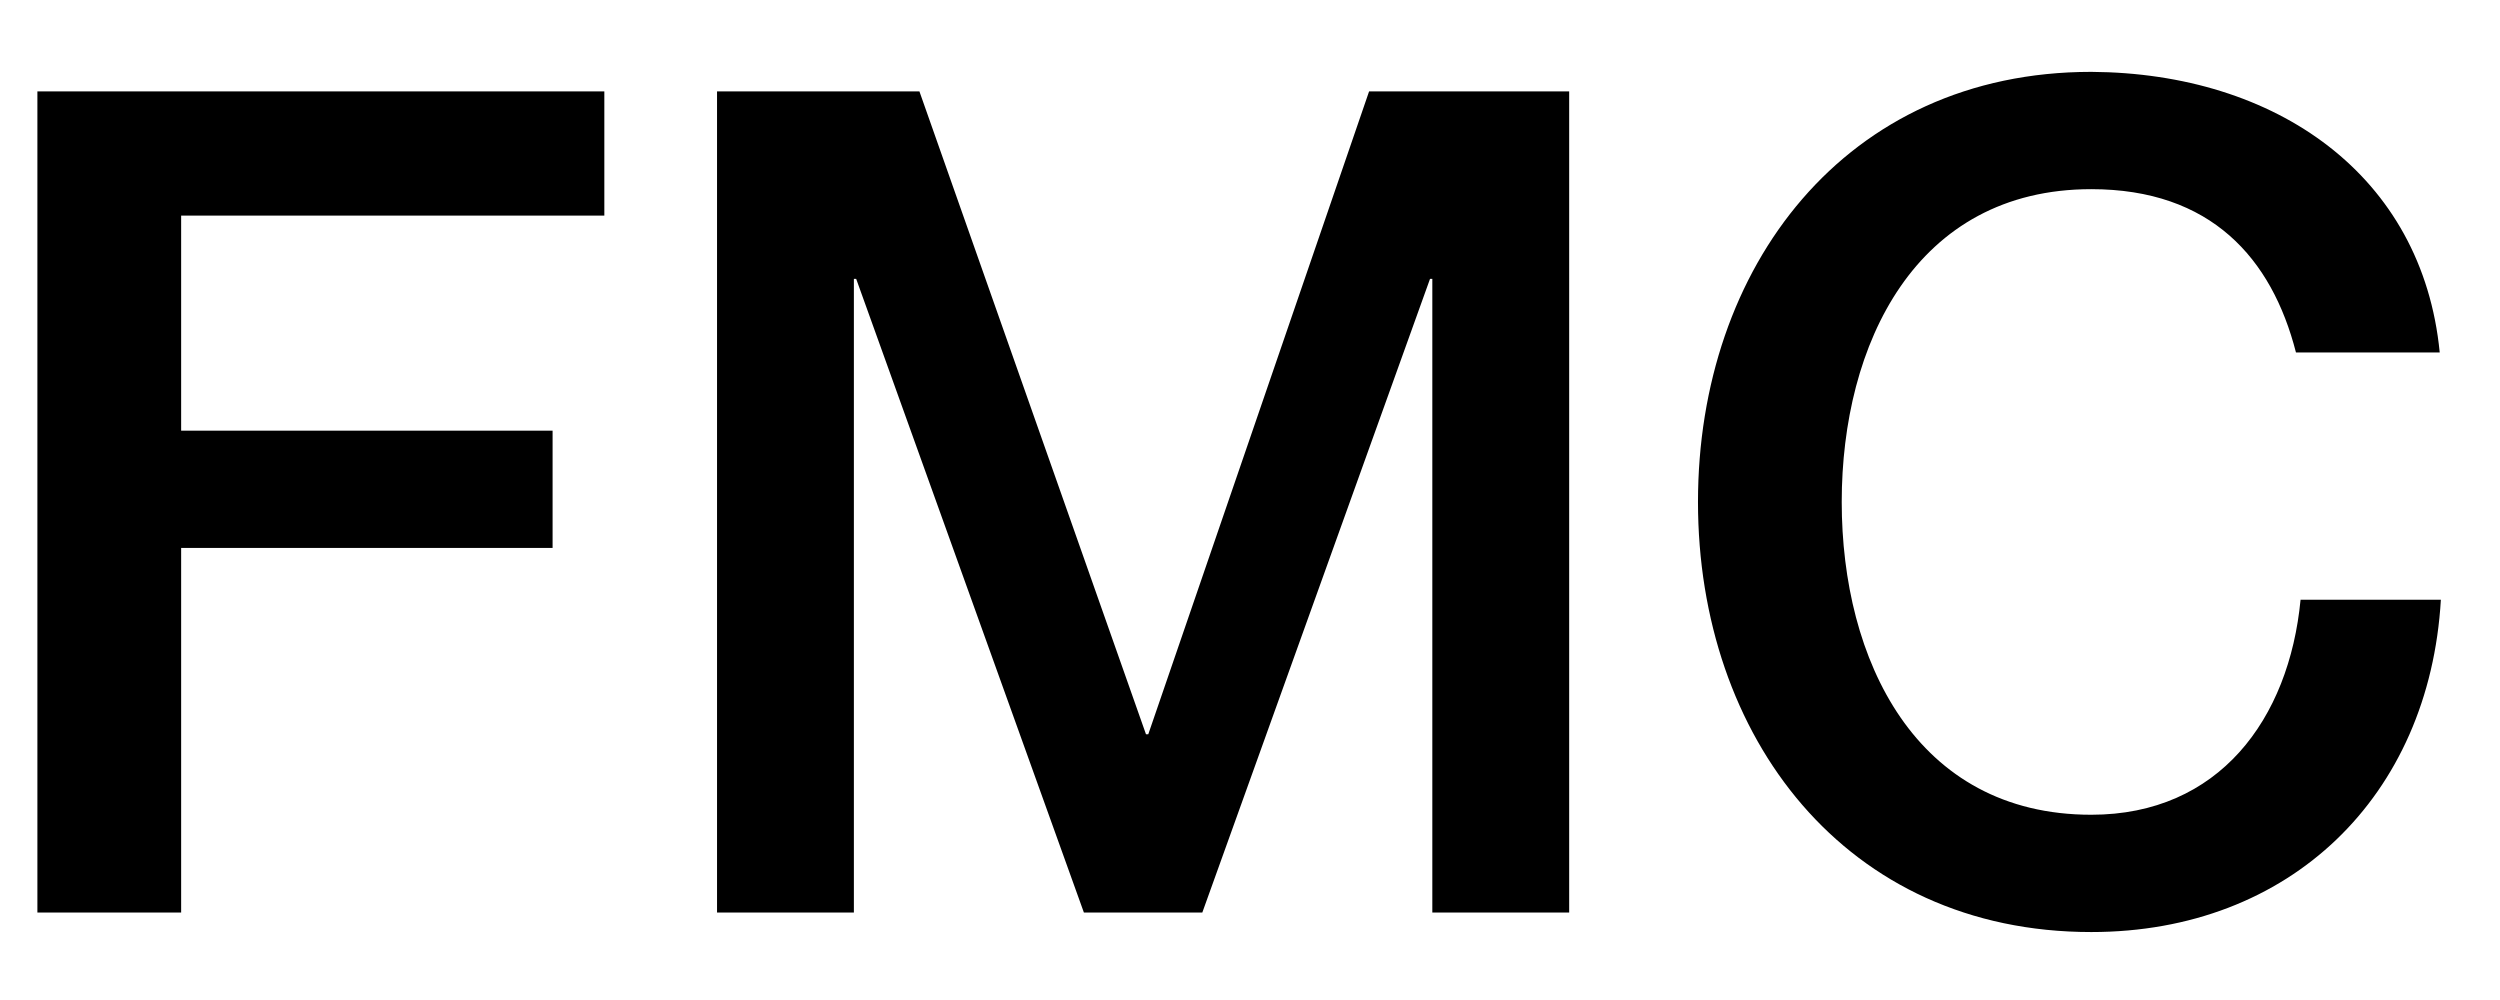
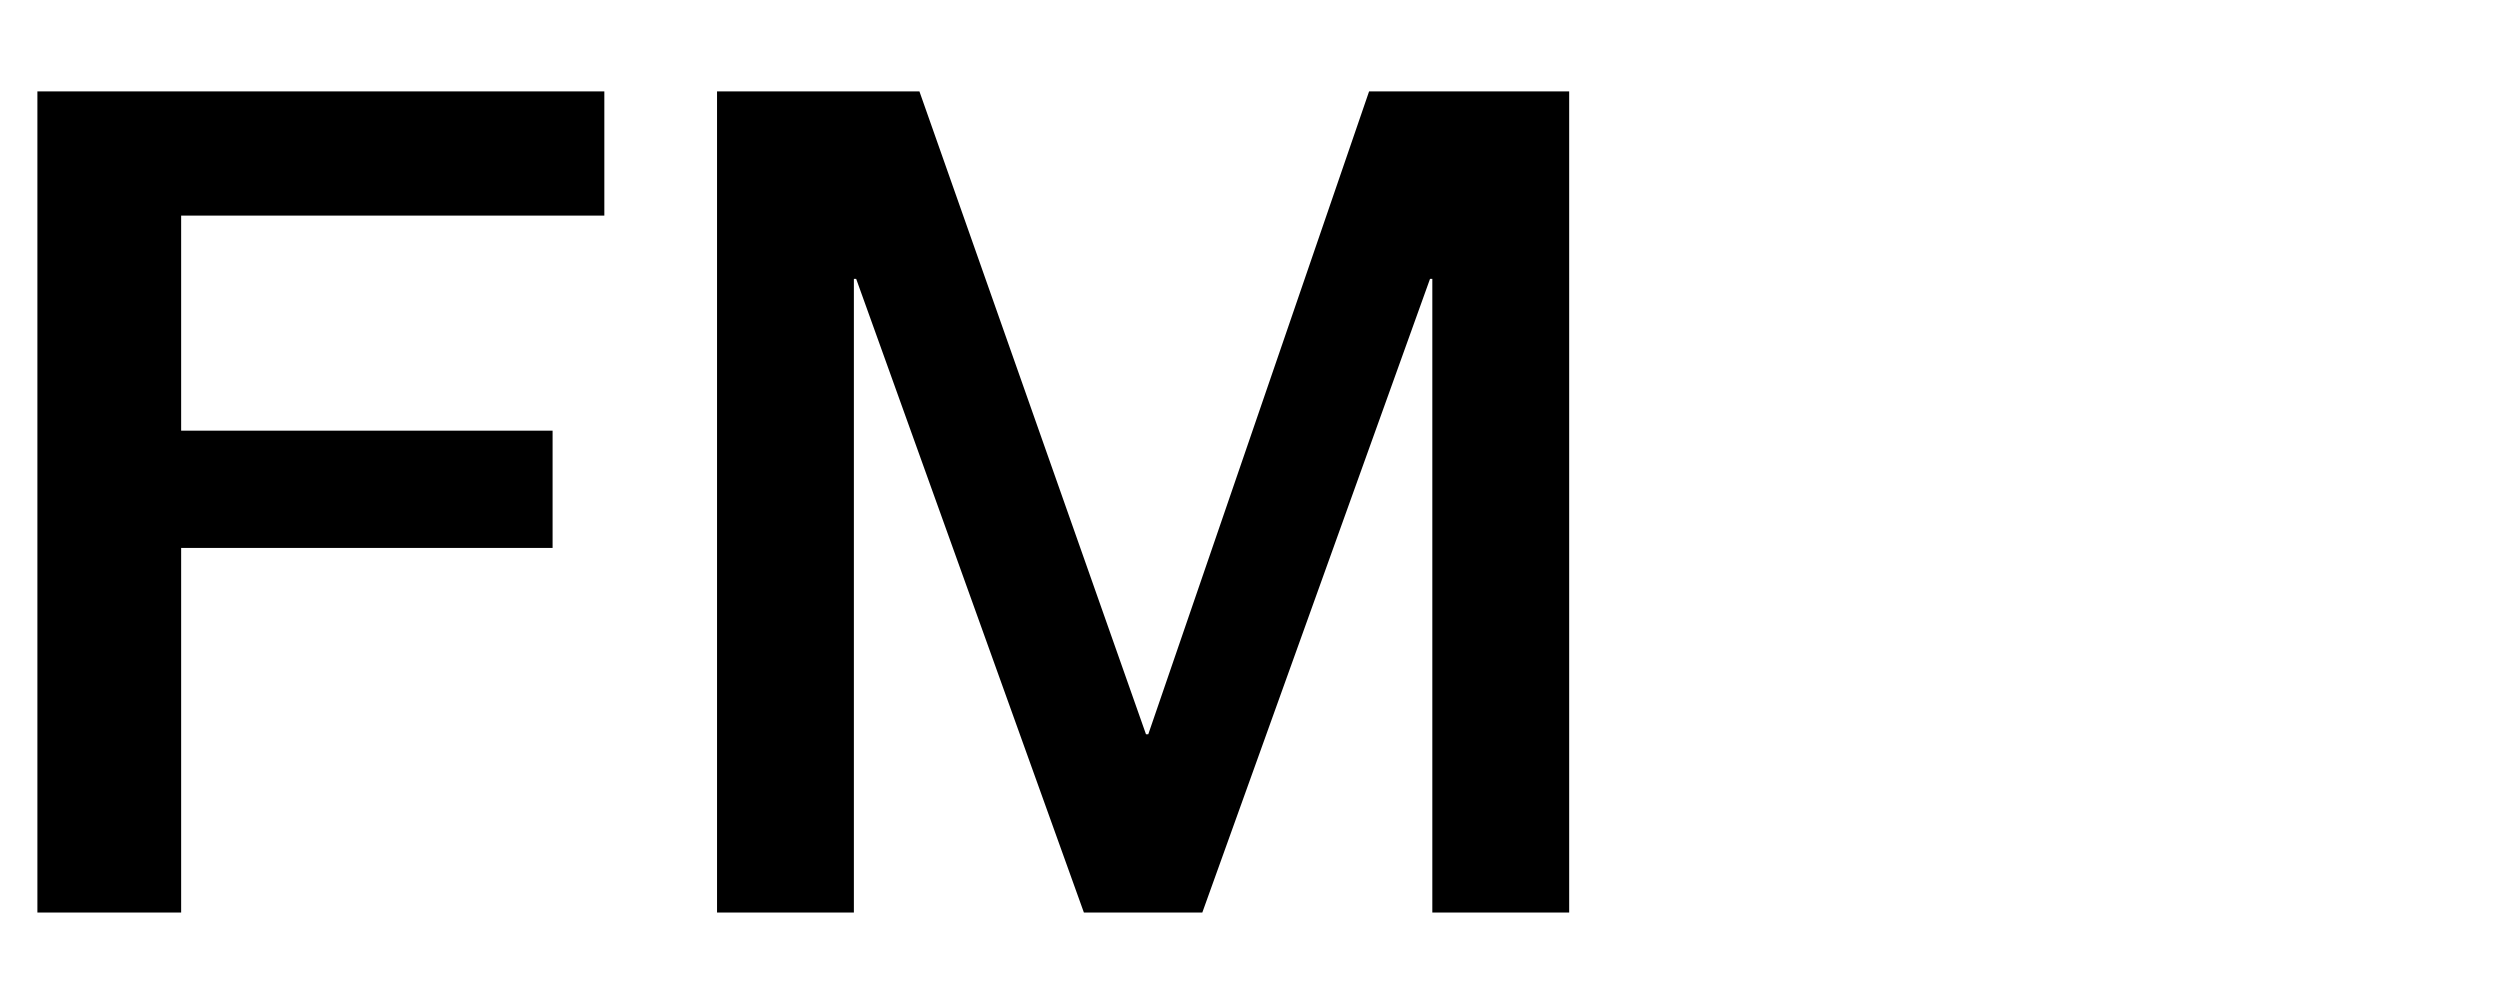
<svg xmlns="http://www.w3.org/2000/svg" version="1.1" id="Layer_1" x="0px" y="0px" width="500px" height="200px" viewBox="0 0 500 200" enable-background="new 0 0 500 200" xml:space="preserve">
  <g>
    <path d="M7.479,18.284h113.388v24.839H36.229v43.009h74.289v23.459H36.229V182.5H7.479V18.284z" />
    <path d="M143.407,18.284h40.479l45.31,128.567h0.46l44.159-128.567h40.02V182.5h-27.37V55.773h-0.46L240.465,182.5h-23.689   L171.236,55.773h-0.46V182.5h-27.369V18.284z" />
-     <path d="M459.193,70.493c-4.83-18.86-17.02-32.66-40.939-32.66c-35.189,0-49.909,31.05-49.909,62.559s14.72,62.558,49.909,62.558   c25.529,0,39.56-19.09,41.859-43.009h28.06c-2.3,39.329-30.13,66.469-69.919,66.469c-49.219,0-78.658-39.1-78.658-86.018   c0-46.919,29.439-86.019,78.658-86.019c37.029,0.23,66.238,20.7,69.688,56.119H459.193z" />
  </g>
</svg>